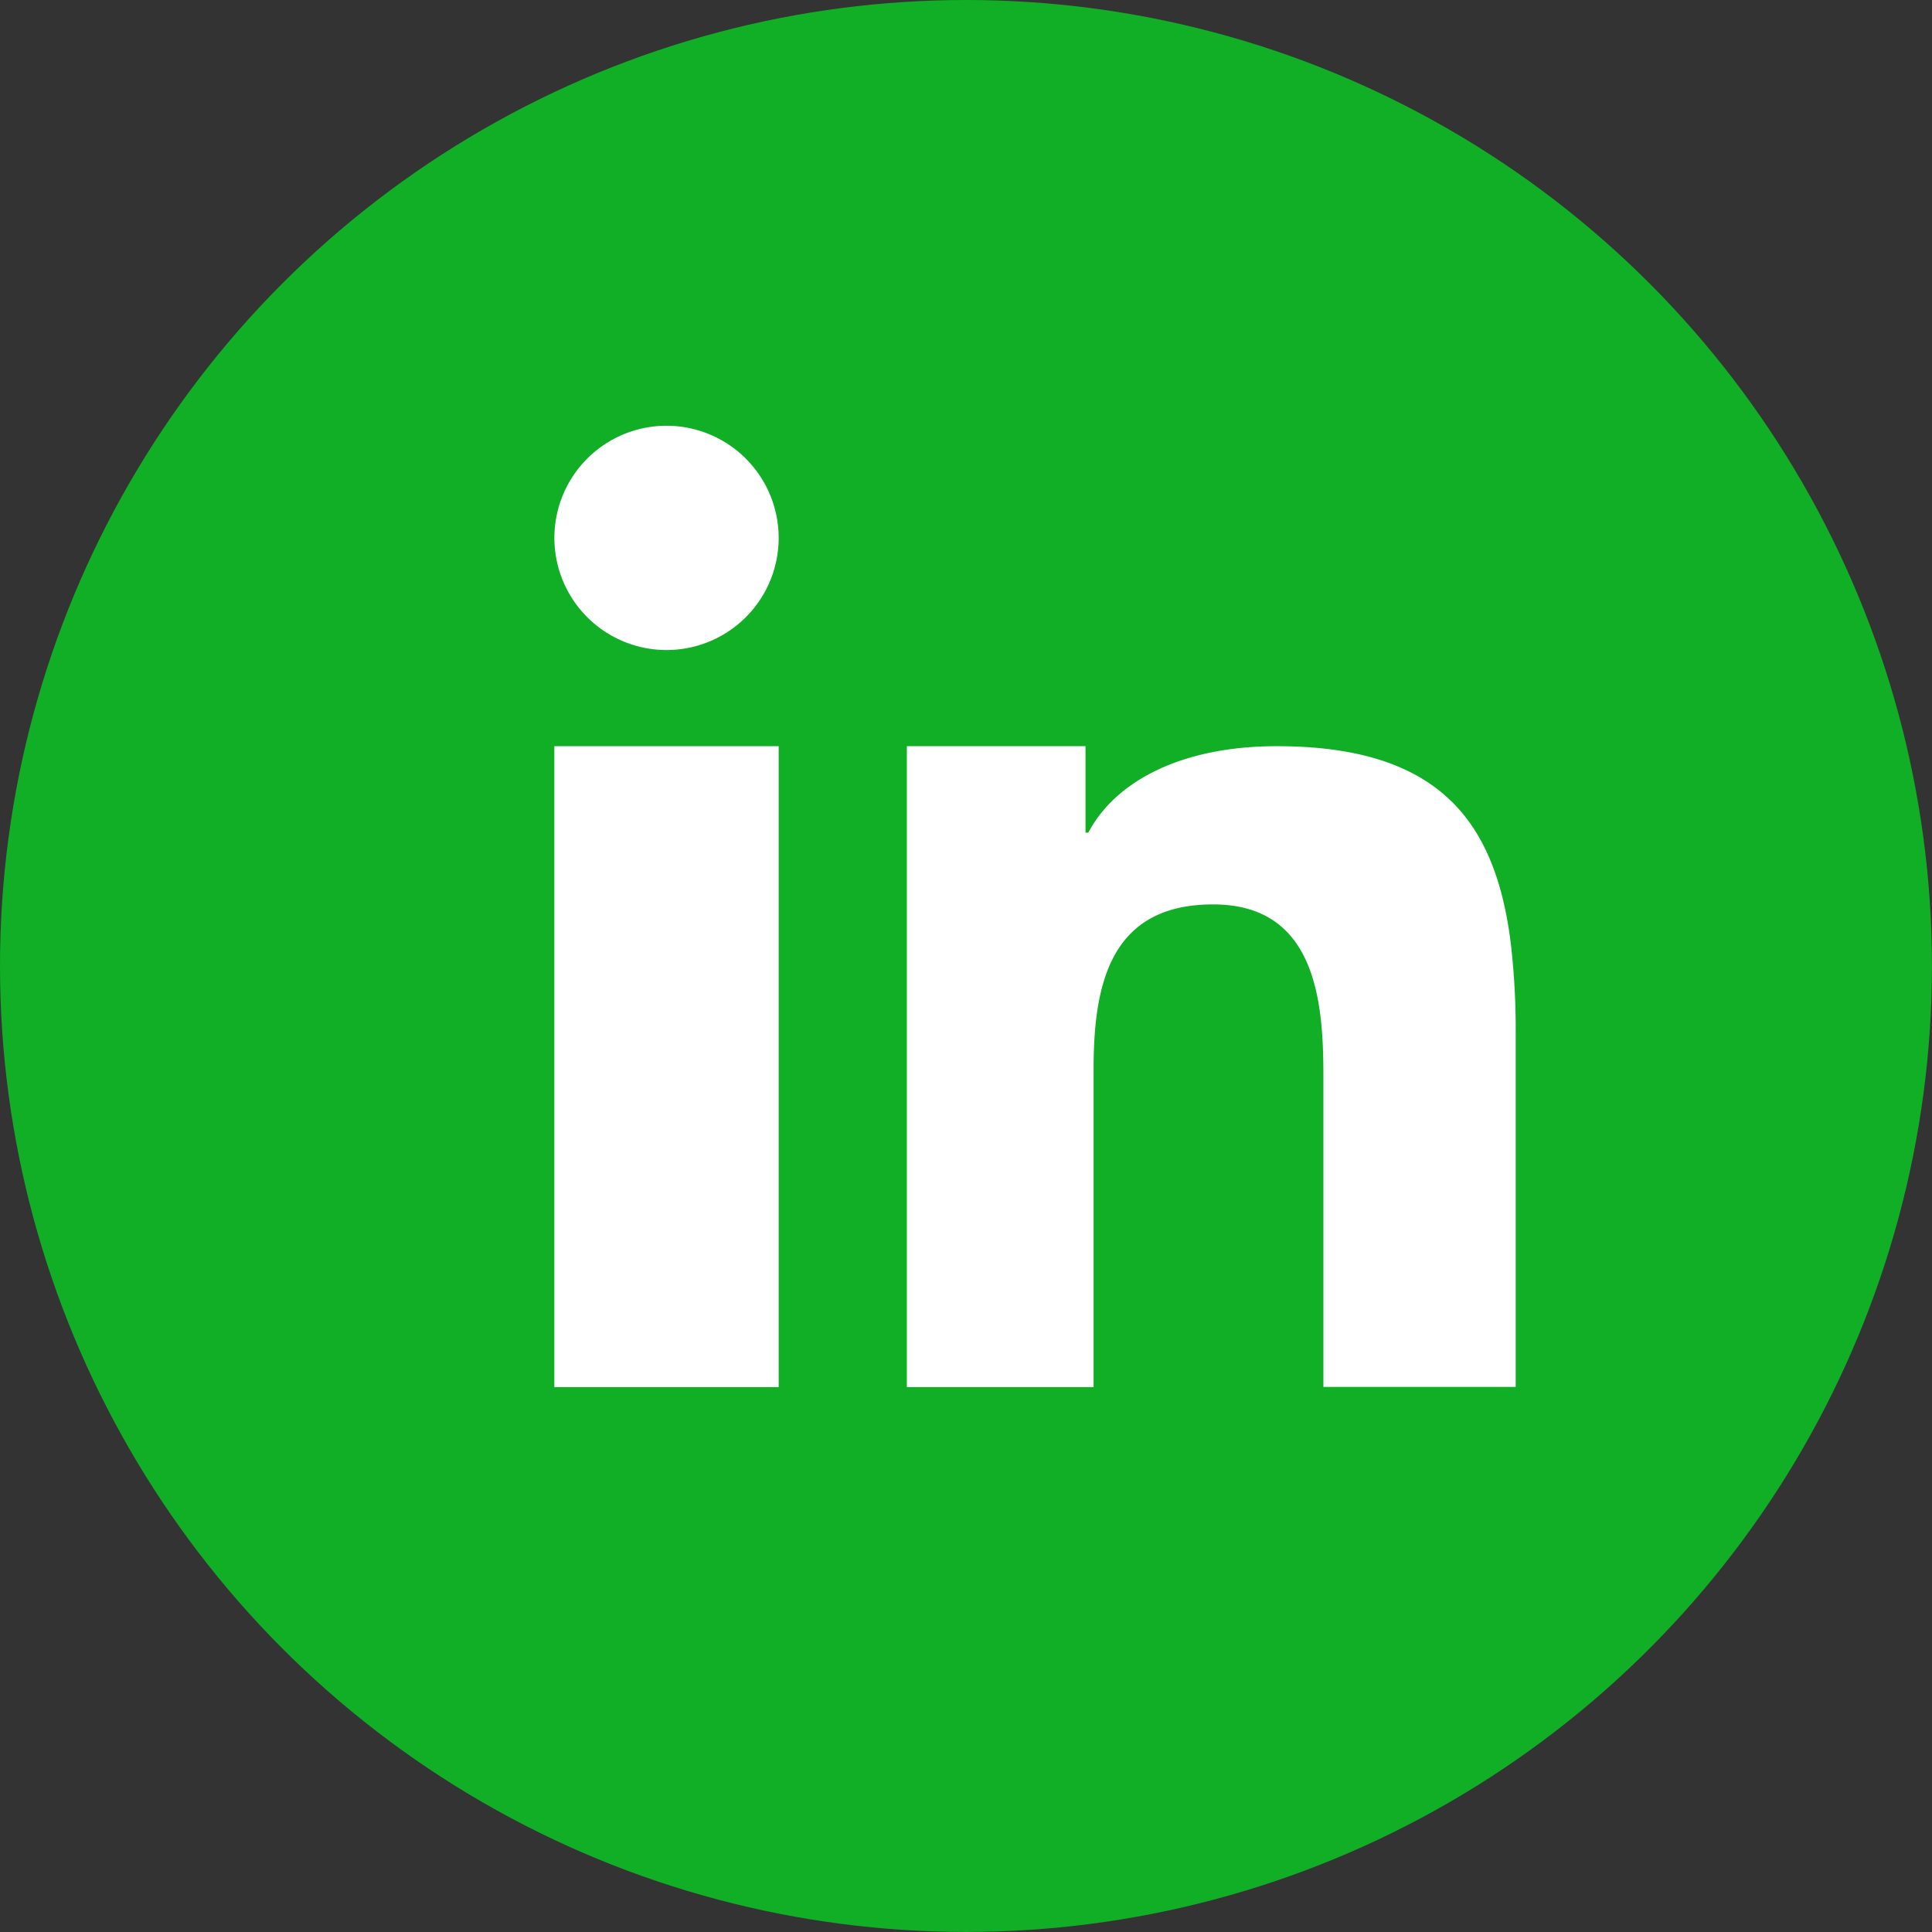
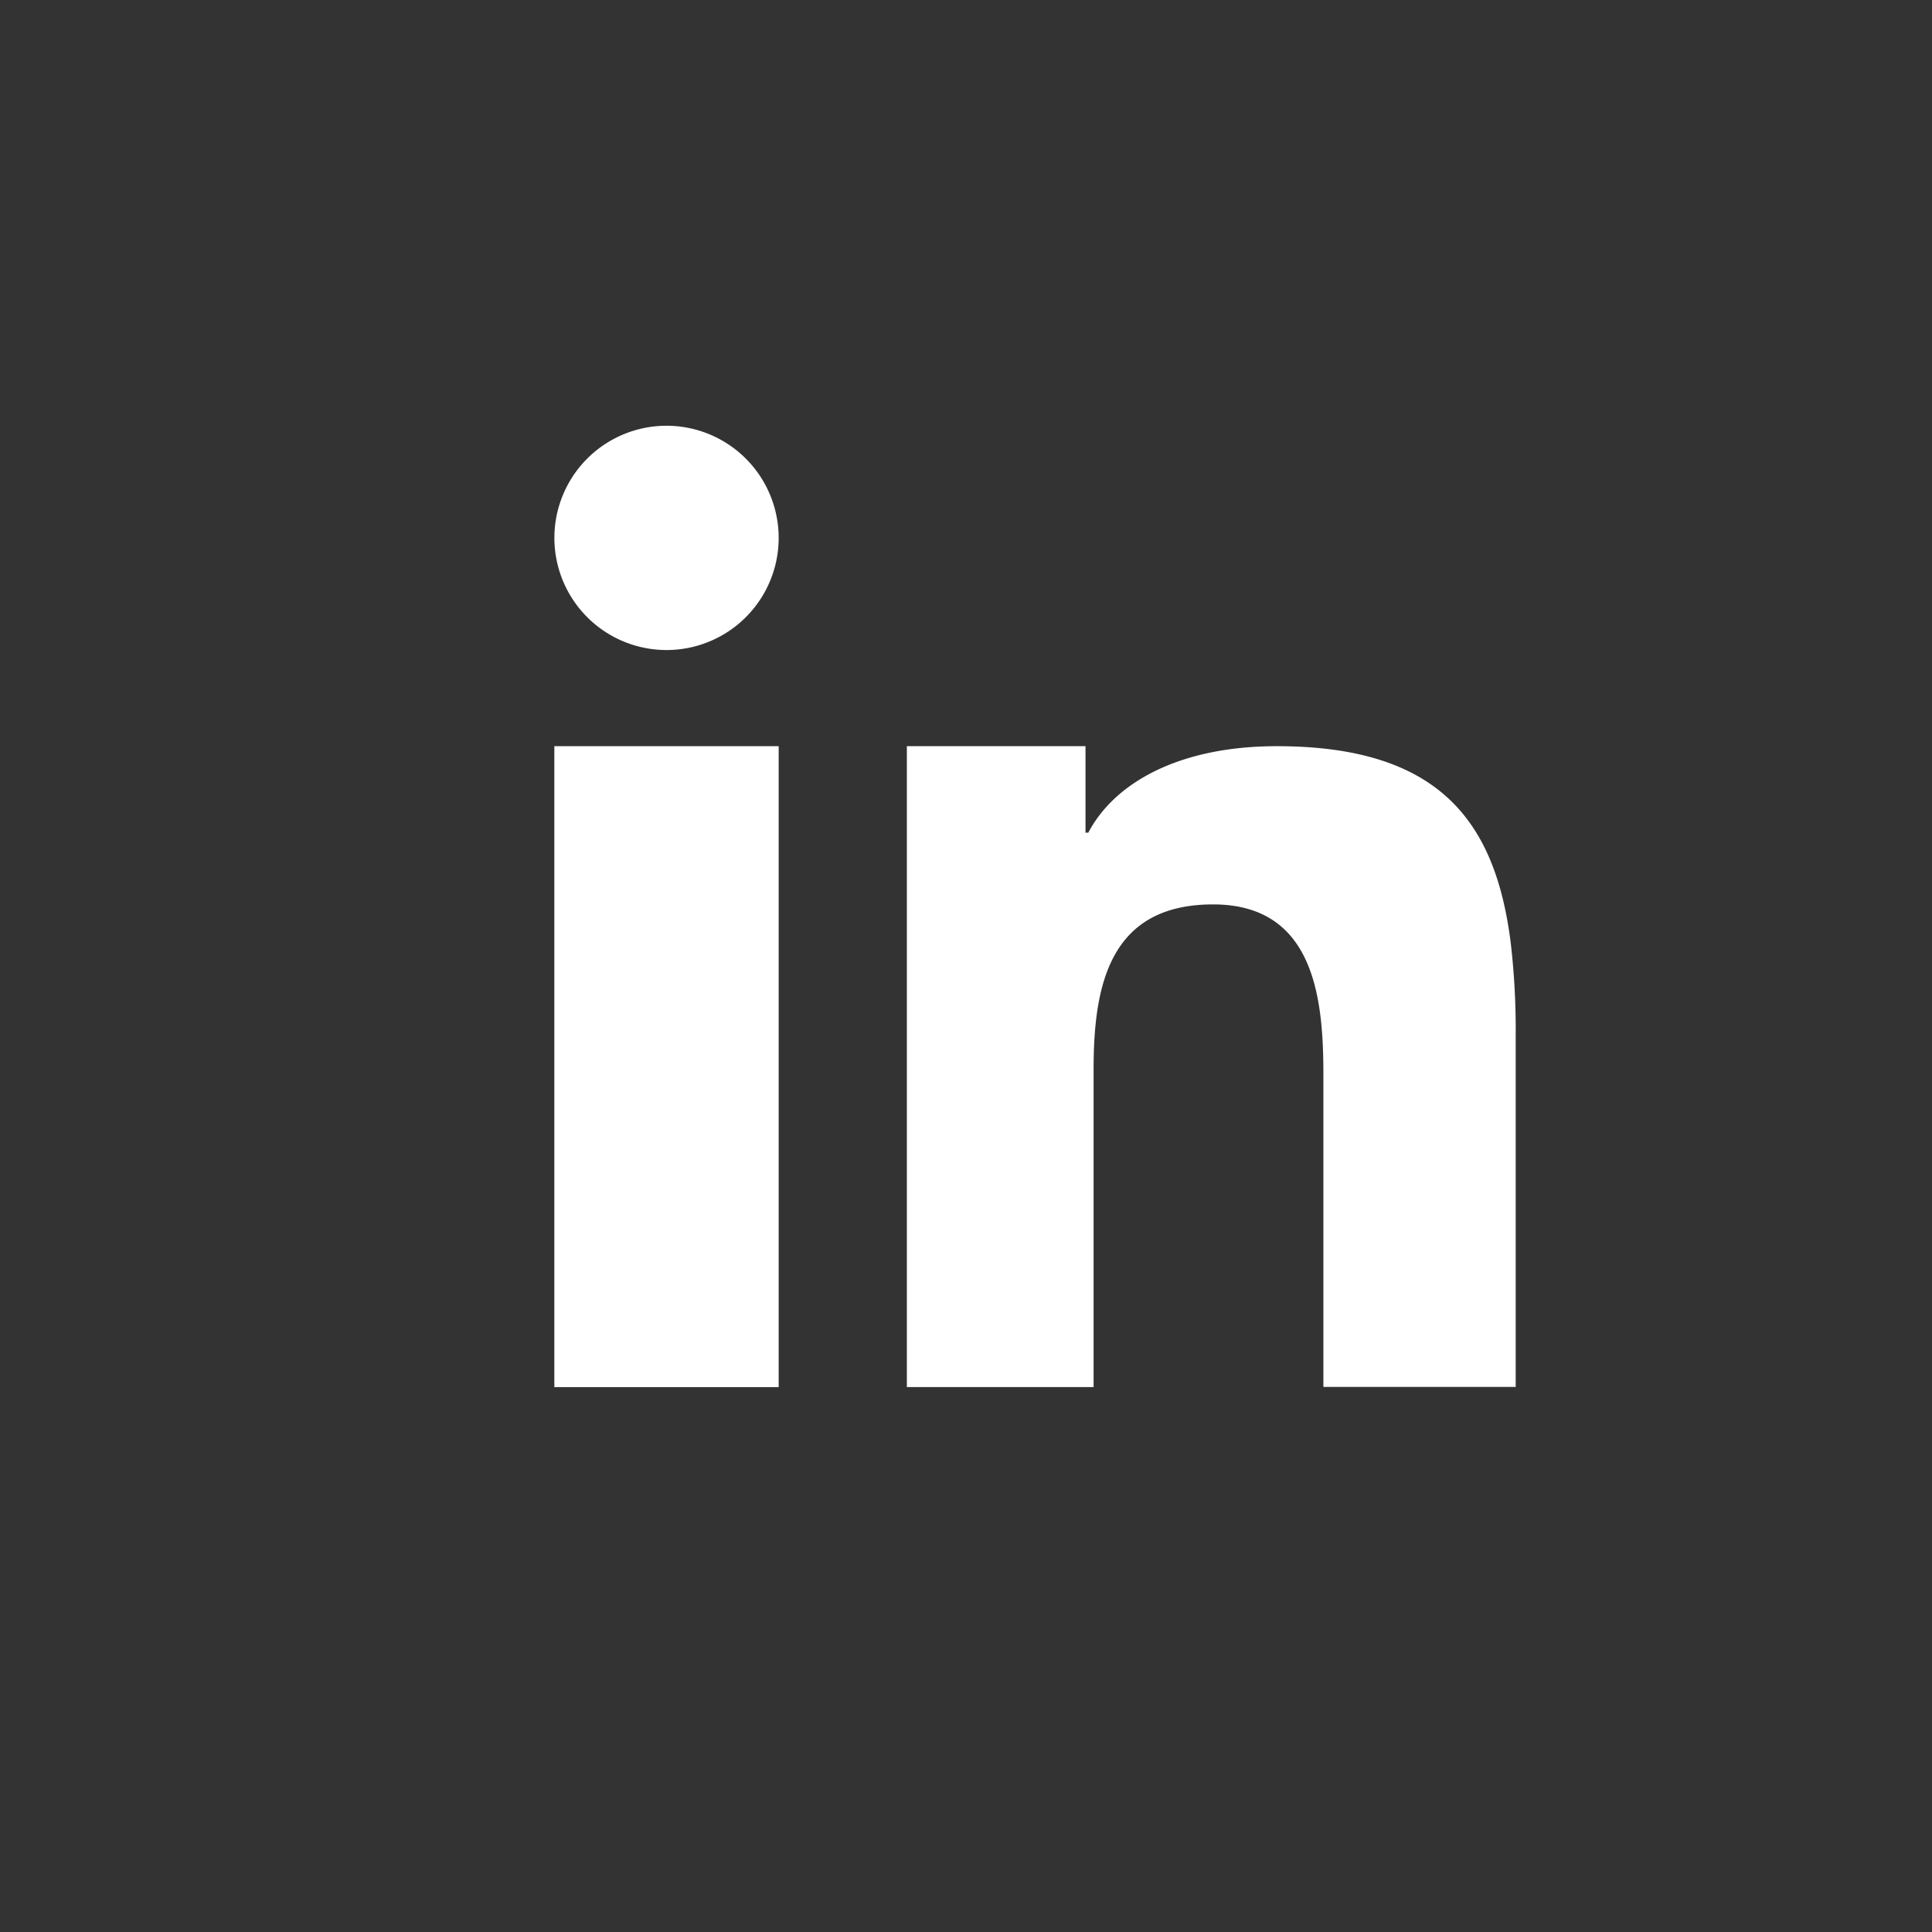
<svg xmlns="http://www.w3.org/2000/svg" id="Grupo_1480" data-name="Grupo 1480" width="33.957" height="33.957" viewBox="0 0 33.957 33.957">
  <rect x="0" y="0" width="33.957" height="33.957" fill="#333333" stroke="none" />
-   <ellipse id="Elipse_67" data-name="Elipse 67" cx="16.978" cy="16.978" rx="16.978" ry="16.978" transform="translate(0)" fill="#10af26" />
  <g id="Grupo_1373" data-name="Grupo 1373" transform="translate(9.743 7.483)">
    <path id="Trazado_3547" data-name="Trazado 3547" d="M215.512,235.868v8.275h3.943V232.878h-3.943Z" transform="translate(-215.512 -227.246)" fill="#fff" />
    <path id="Trazado_3548" data-name="Trazado 3548" d="M217.484,210.759a1.971,1.971,0,1,0,1.971,1.971A1.972,1.972,0,0,0,217.484,210.759Z" transform="translate(-215.512 -210.759)" fill="#fff" />
    <path id="Trazado_3549" data-name="Trazado 3549" d="M250.459,236.337c-.267-2.123-1.242-3.459-4.112-3.459-1.7,0-2.846.632-3.313,1.52h-.049v-1.52h-3.14v11.264h3.282v-5.583c0-1.473.278-2.9,2.1-2.9,1.795,0,1.939,1.683,1.939,2.993v5.488h3.38v-6.19h0A13.114,13.114,0,0,0,250.459,236.337Z" transform="translate(-233.649 -227.246)" fill="#fff" />
  </g>
</svg>